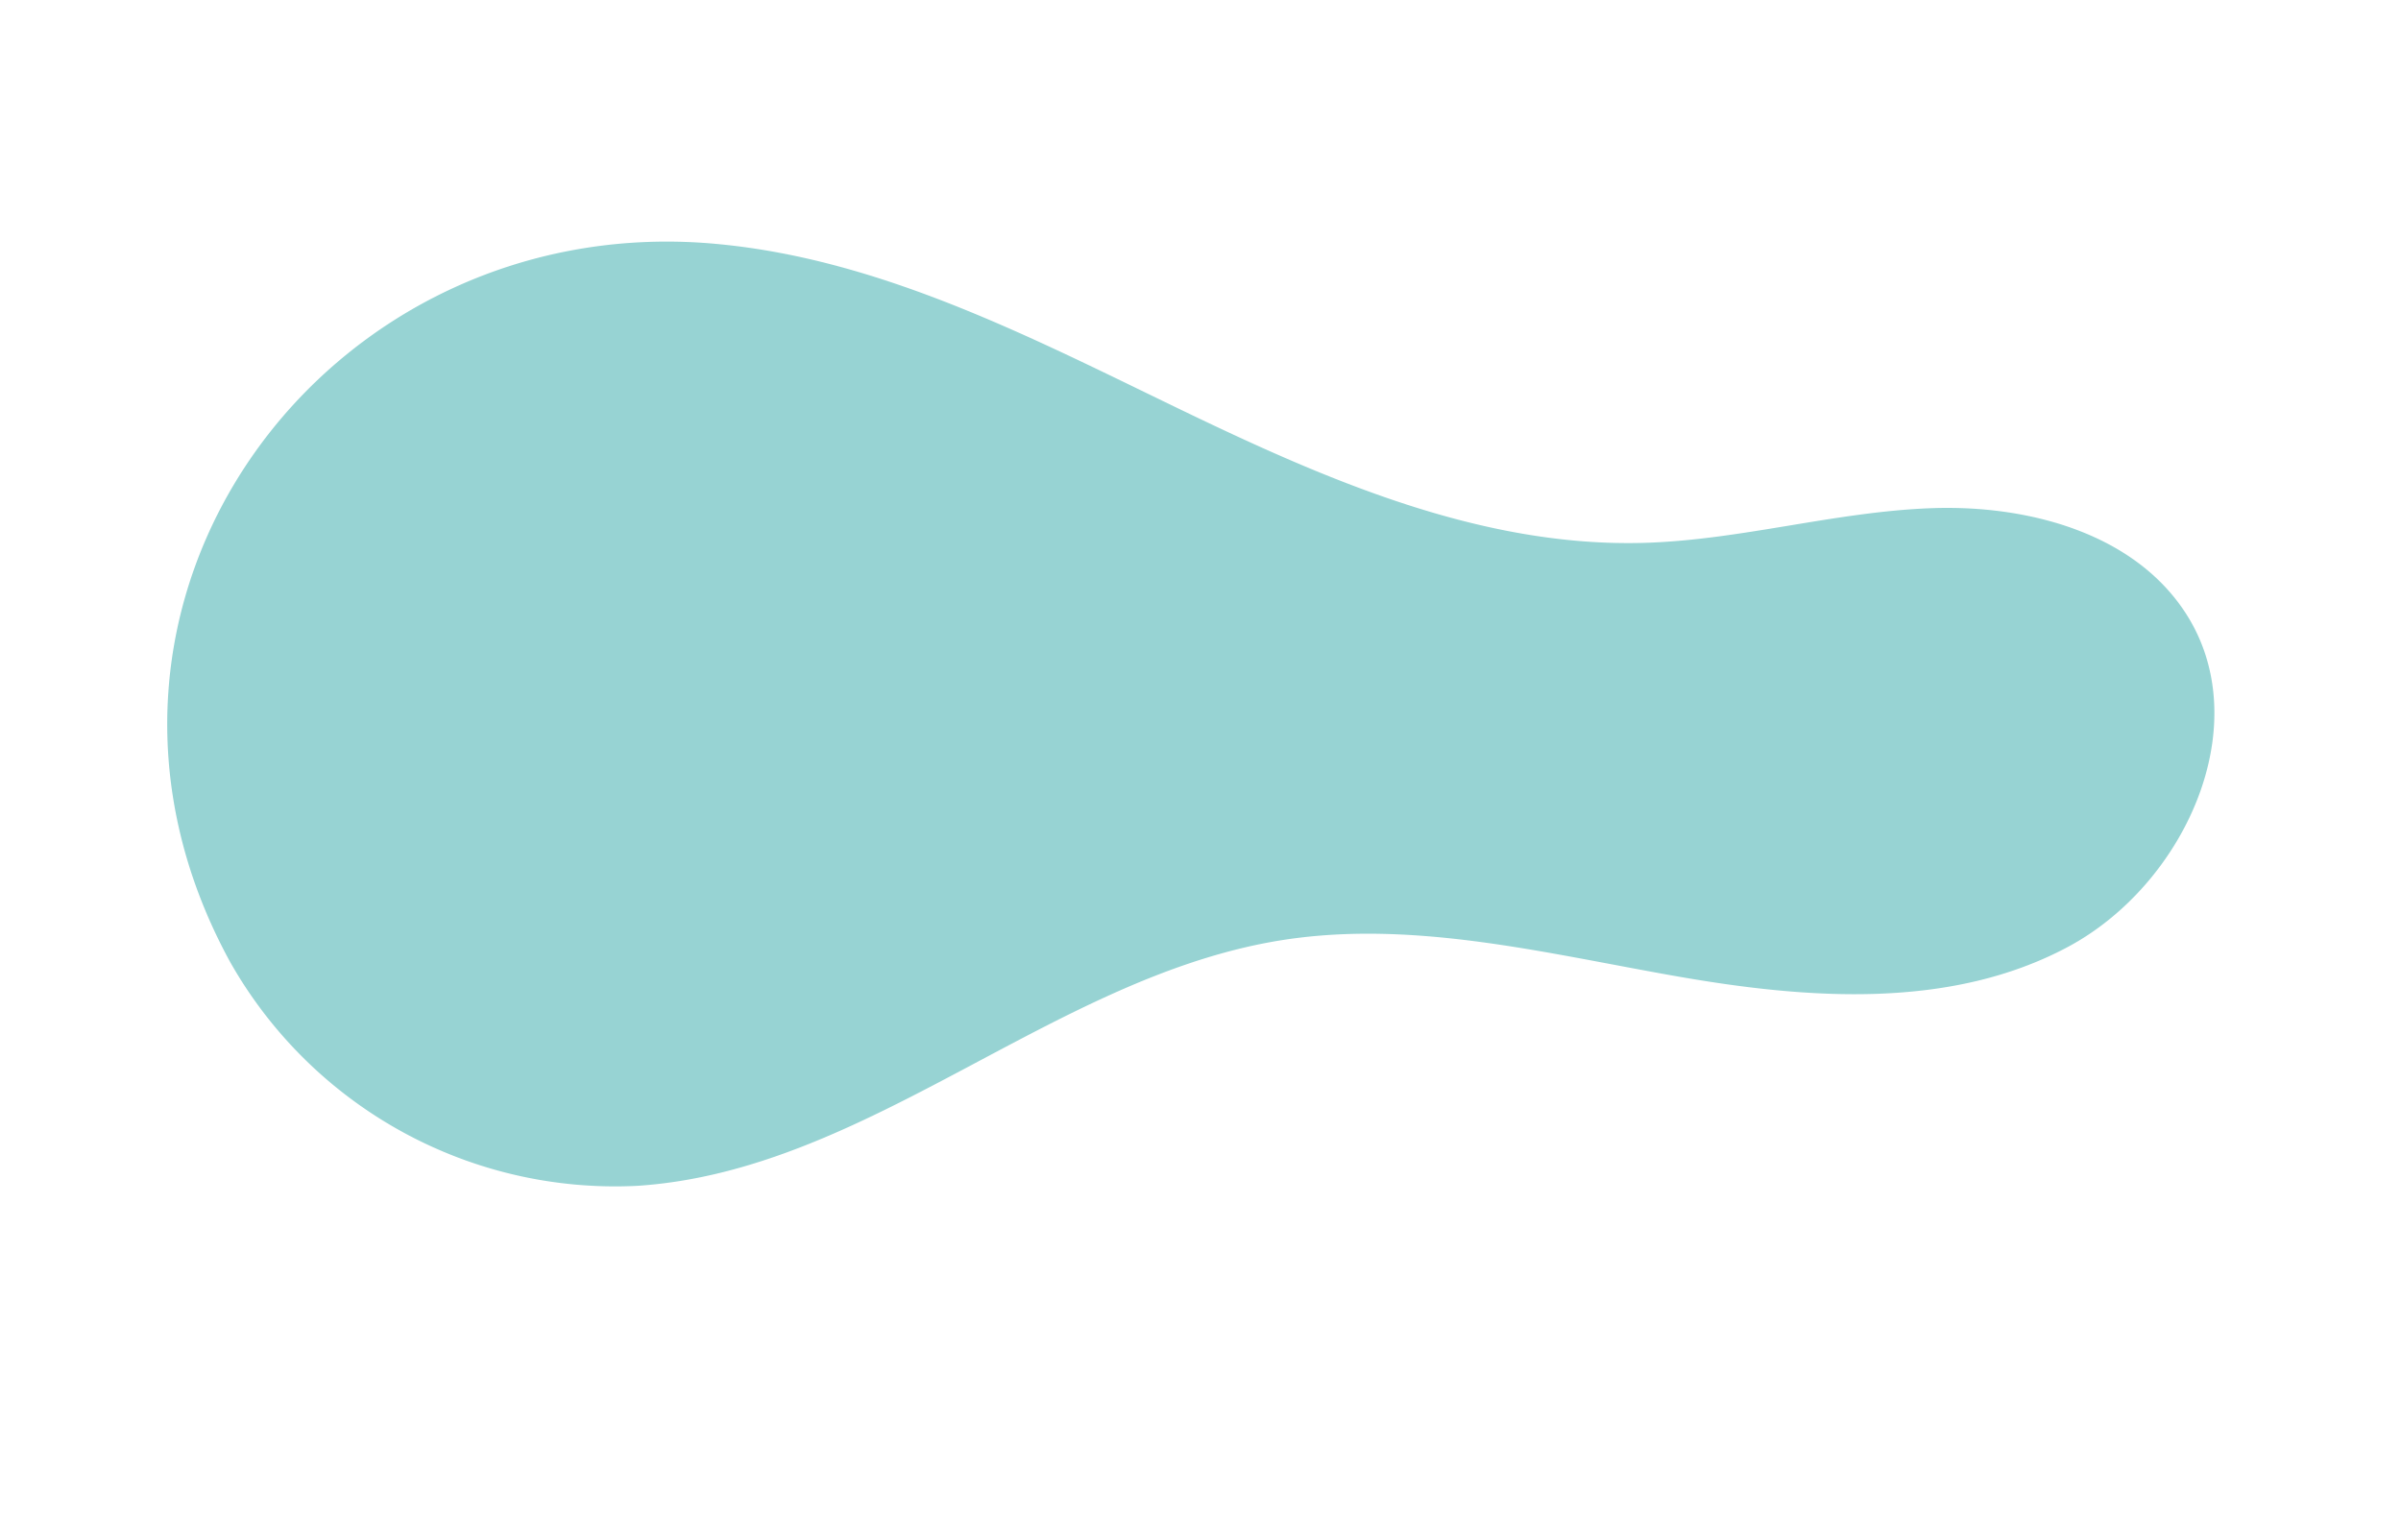
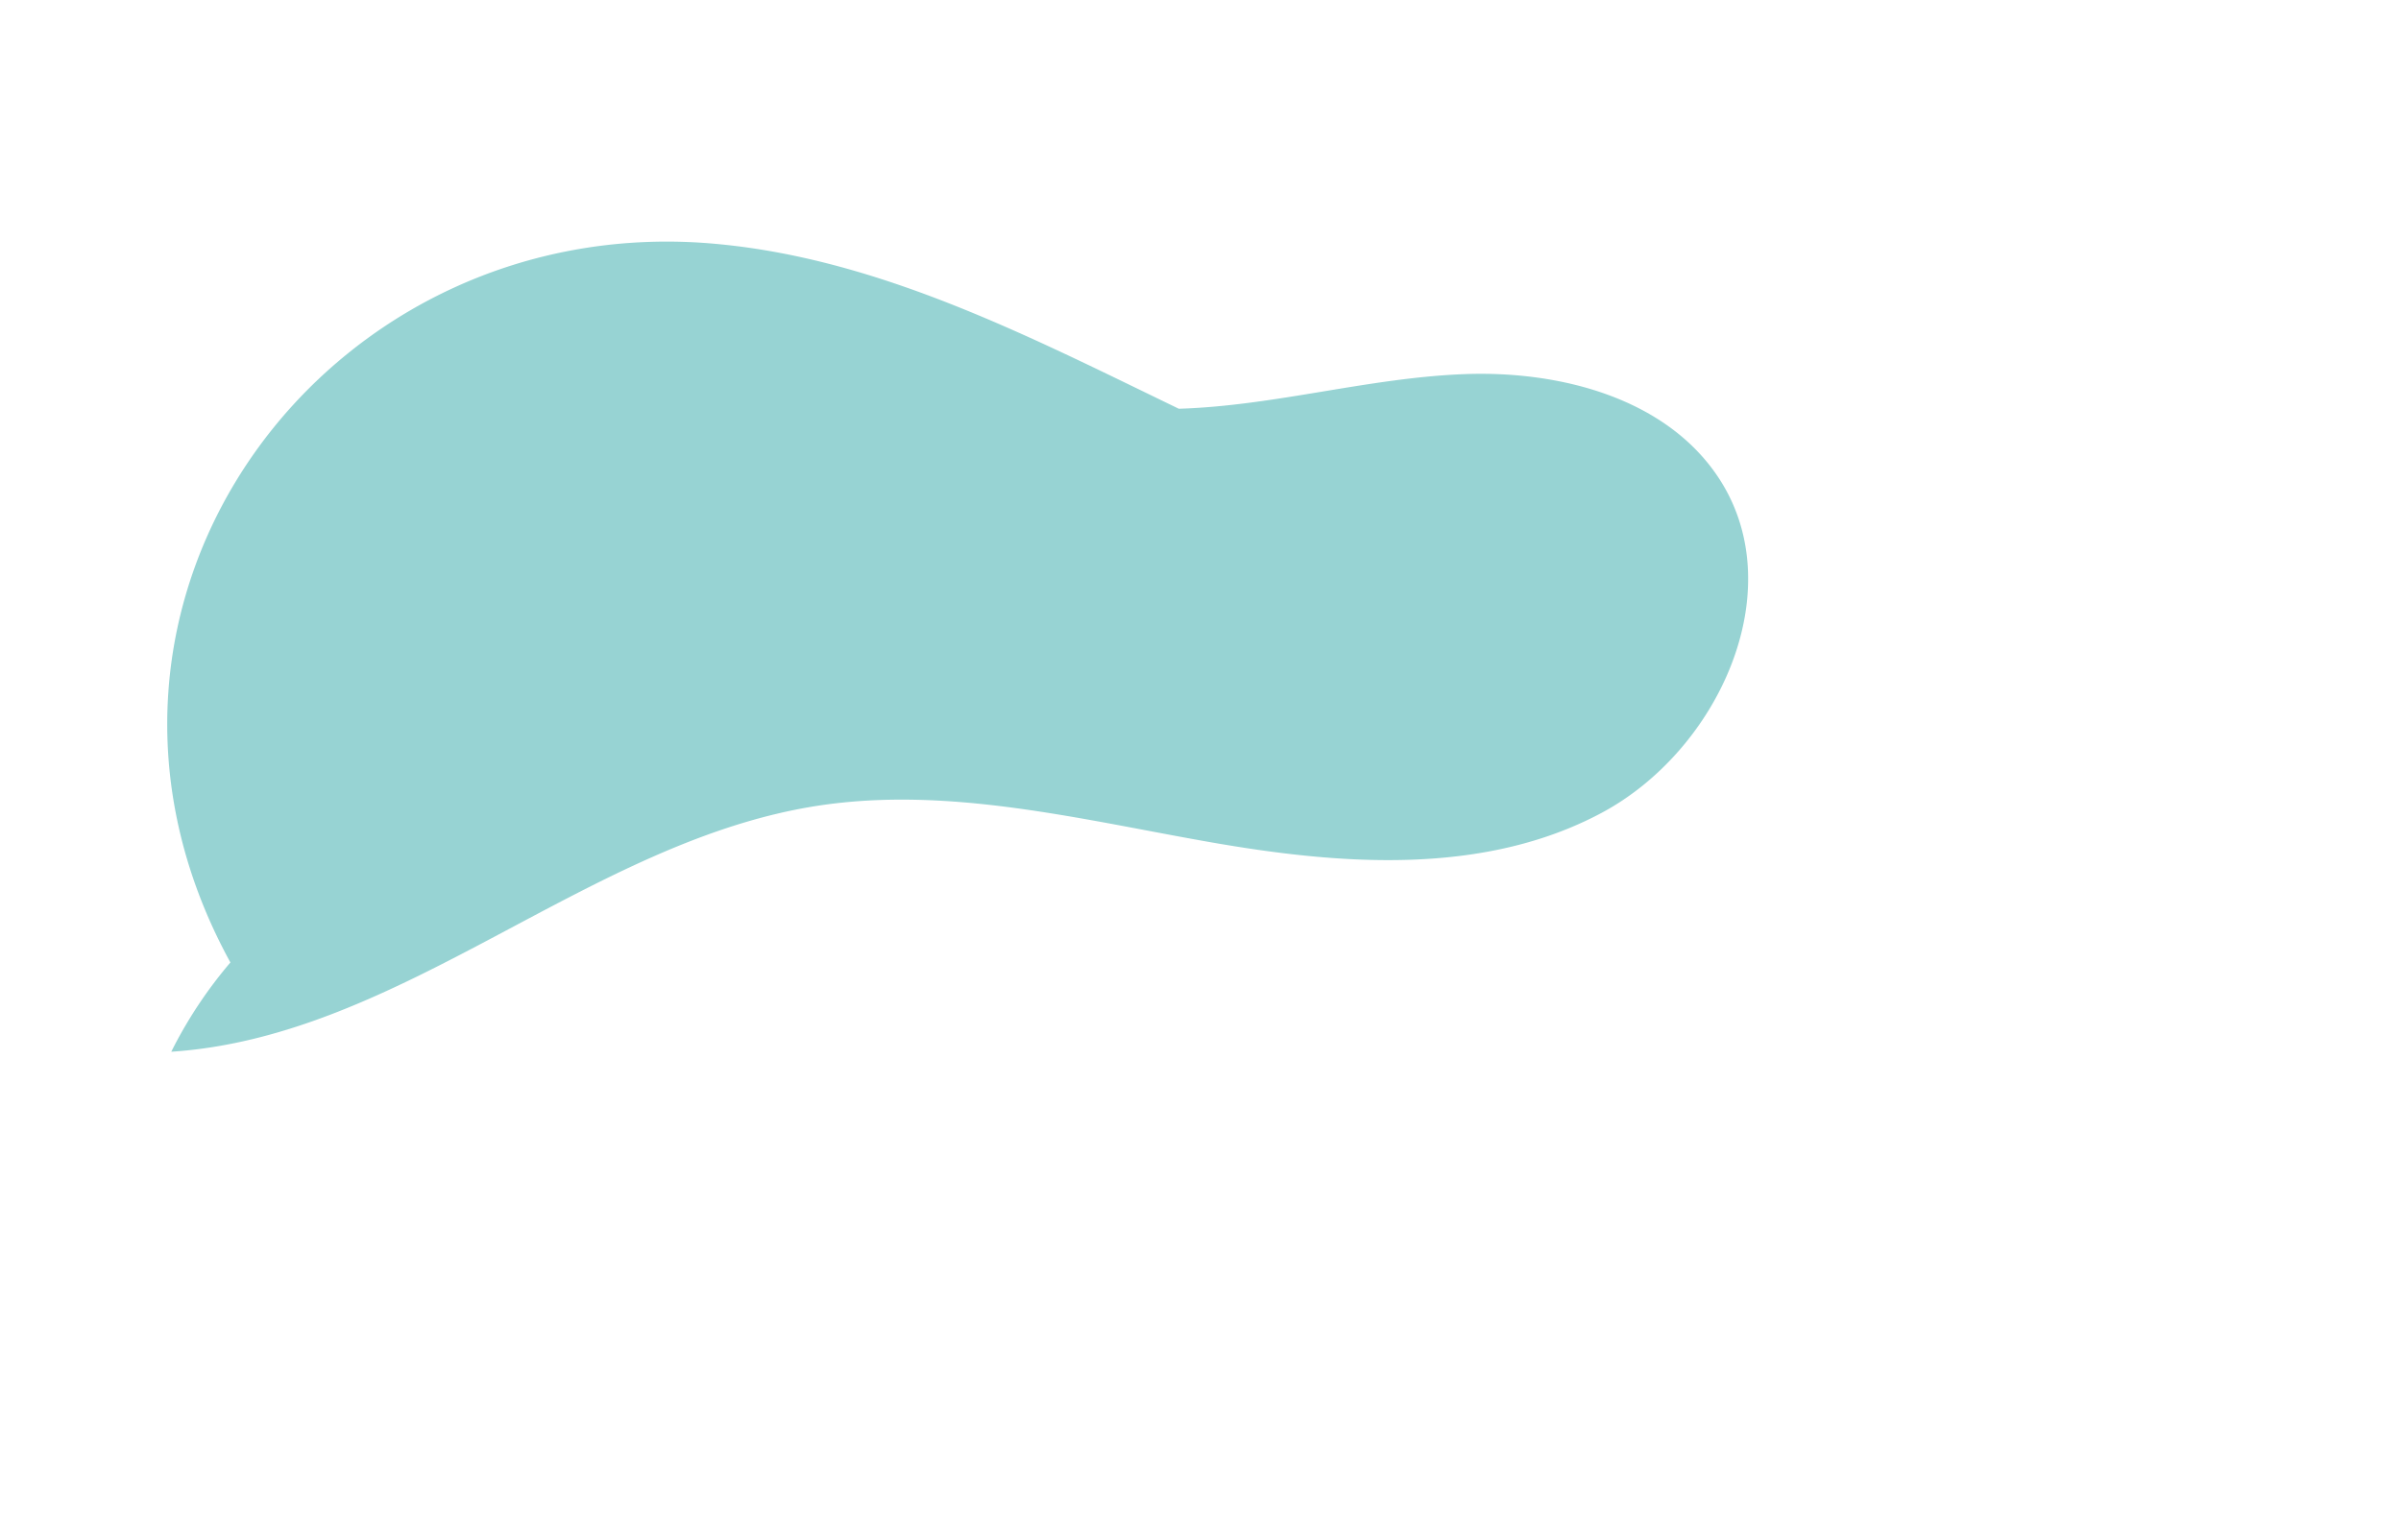
<svg xmlns="http://www.w3.org/2000/svg" id="Layer_1" data-name="Layer 1" viewBox="0 0 203 130.22">
  <defs>
    <style>.cls-1{fill:#97d3d3;}</style>
  </defs>
-   <path class="cls-1" d="M60.88,20.66C74.63,22,87.23,28.56,99.67,34.57s25.61,11.76,39.42,11.34c8.13-.25,16.07-2.63,24.19-2.93s17.12,2.07,21.53,8.9c6.08,9.43-.1,22.94-10,28.22s-21.88,4.42-32.93,2.49-22.26-4.81-33.35-3.1c-19.39,3-35.06,19.51-54.63,20.8A37.4,37.4,0,0,1,19.48,81.4C2.74,50.86,27.78,17.36,60.88,20.66Z" />
+   <path class="cls-1" d="M60.88,20.66C74.63,22,87.23,28.56,99.67,34.57c8.13-.25,16.07-2.63,24.19-2.93s17.12,2.07,21.53,8.9c6.08,9.43-.1,22.94-10,28.22s-21.88,4.42-32.93,2.49-22.26-4.81-33.35-3.1c-19.39,3-35.06,19.51-54.63,20.8A37.4,37.4,0,0,1,19.48,81.4C2.74,50.86,27.78,17.36,60.88,20.66Z" />
</svg>